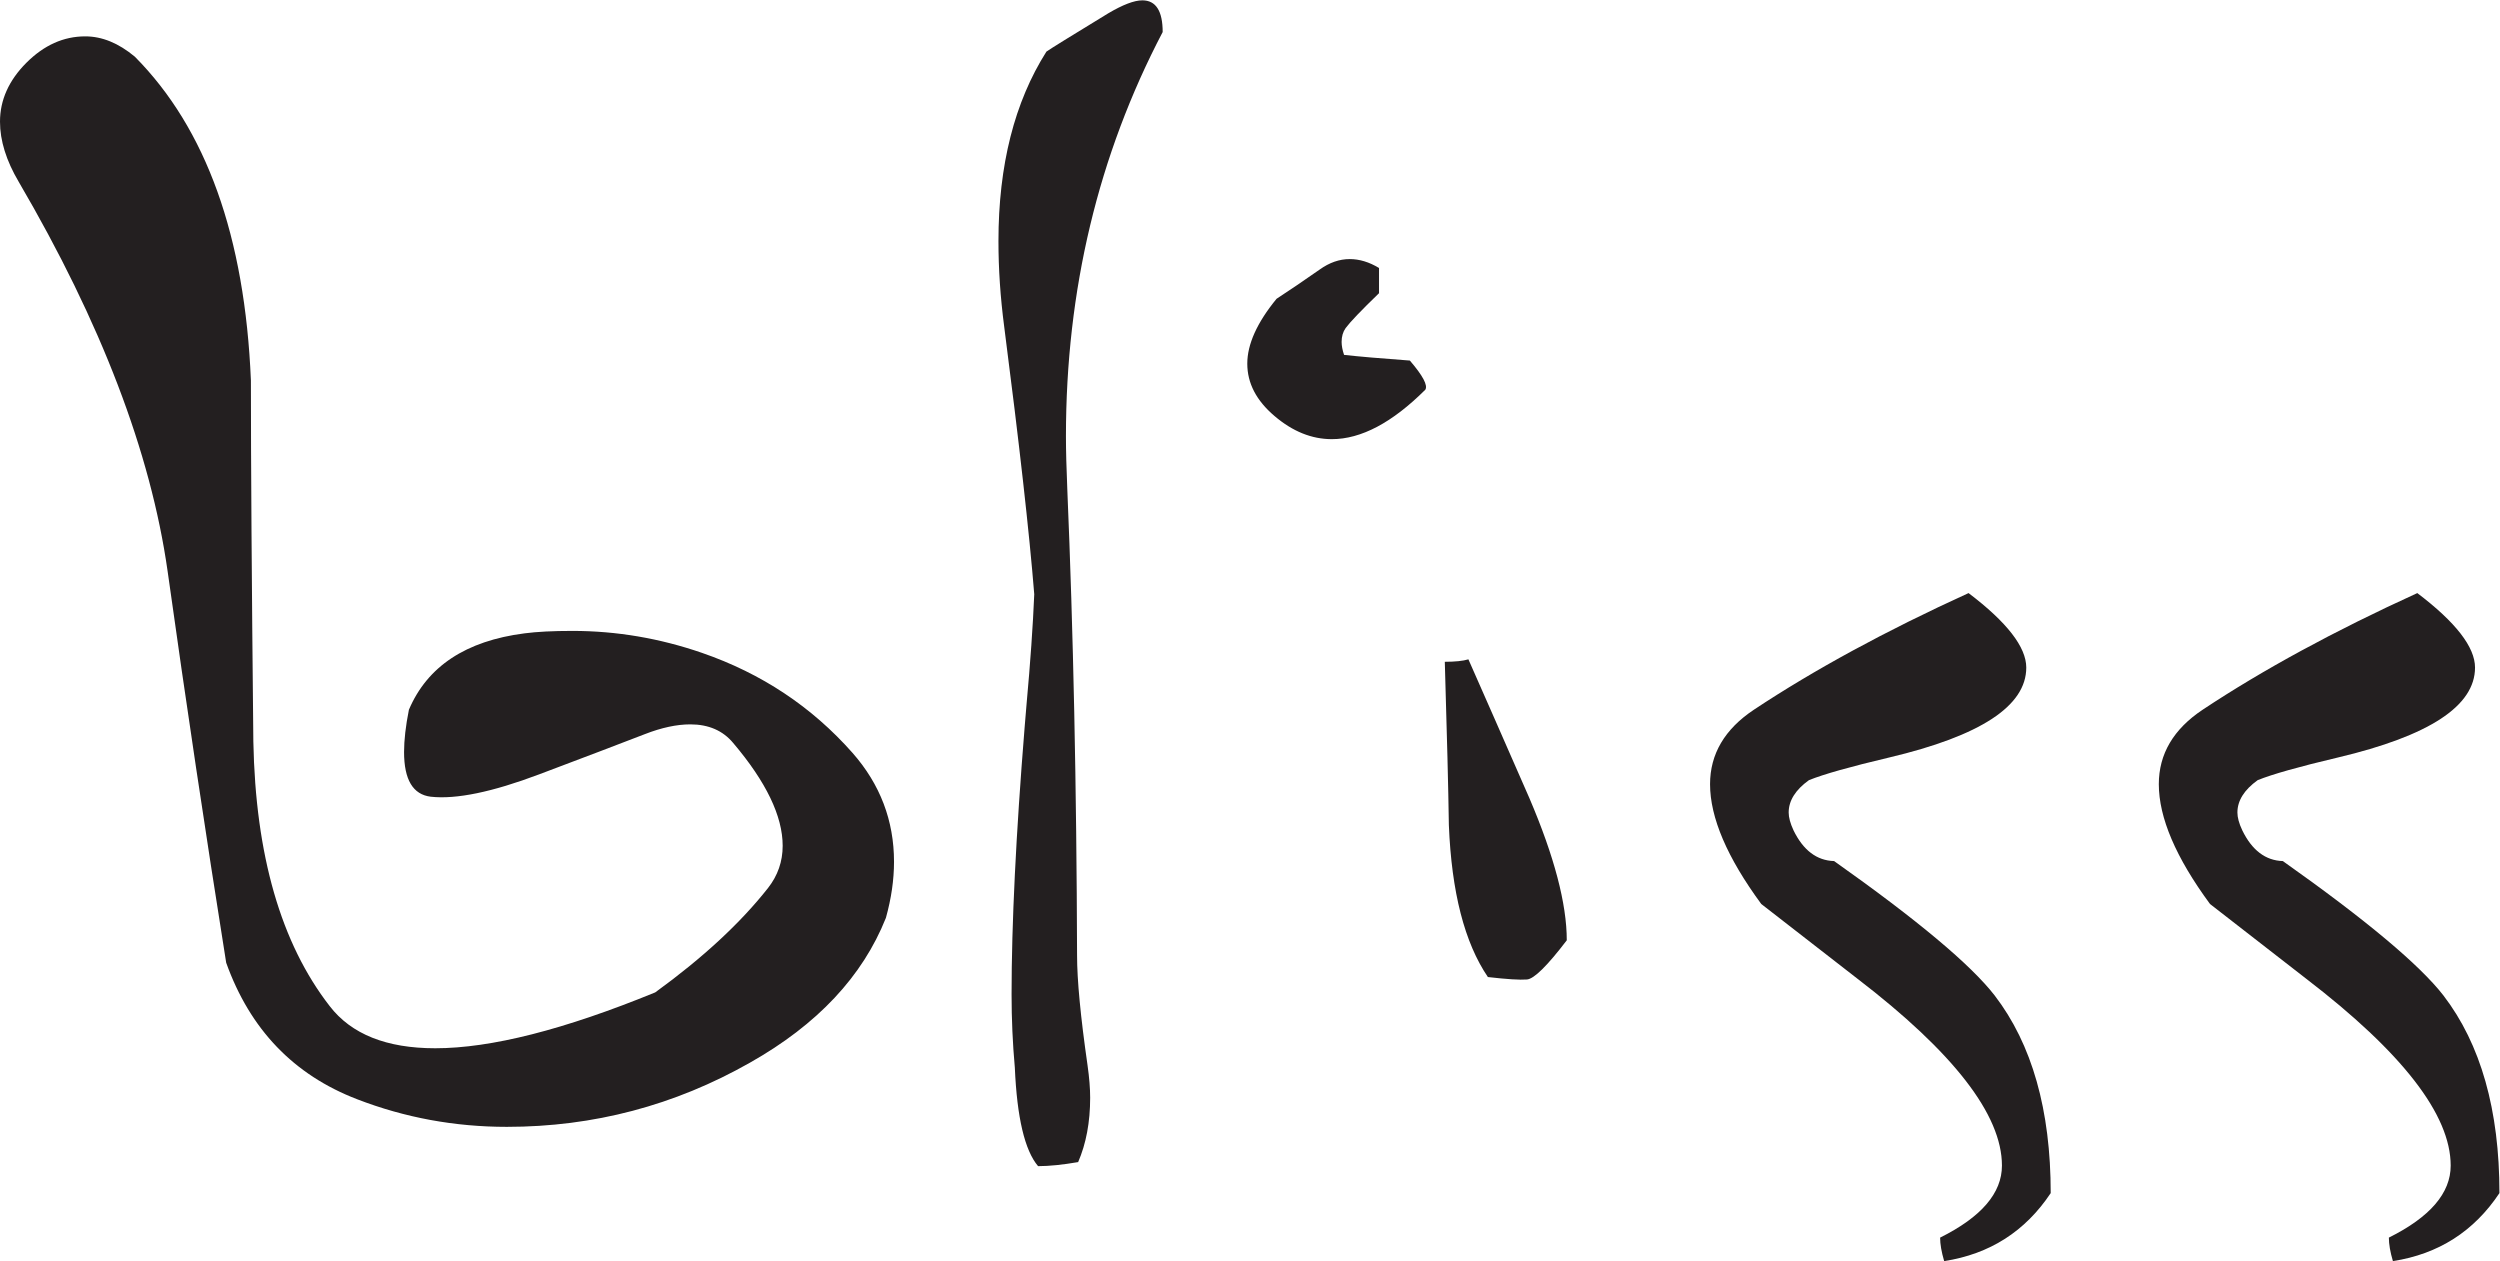
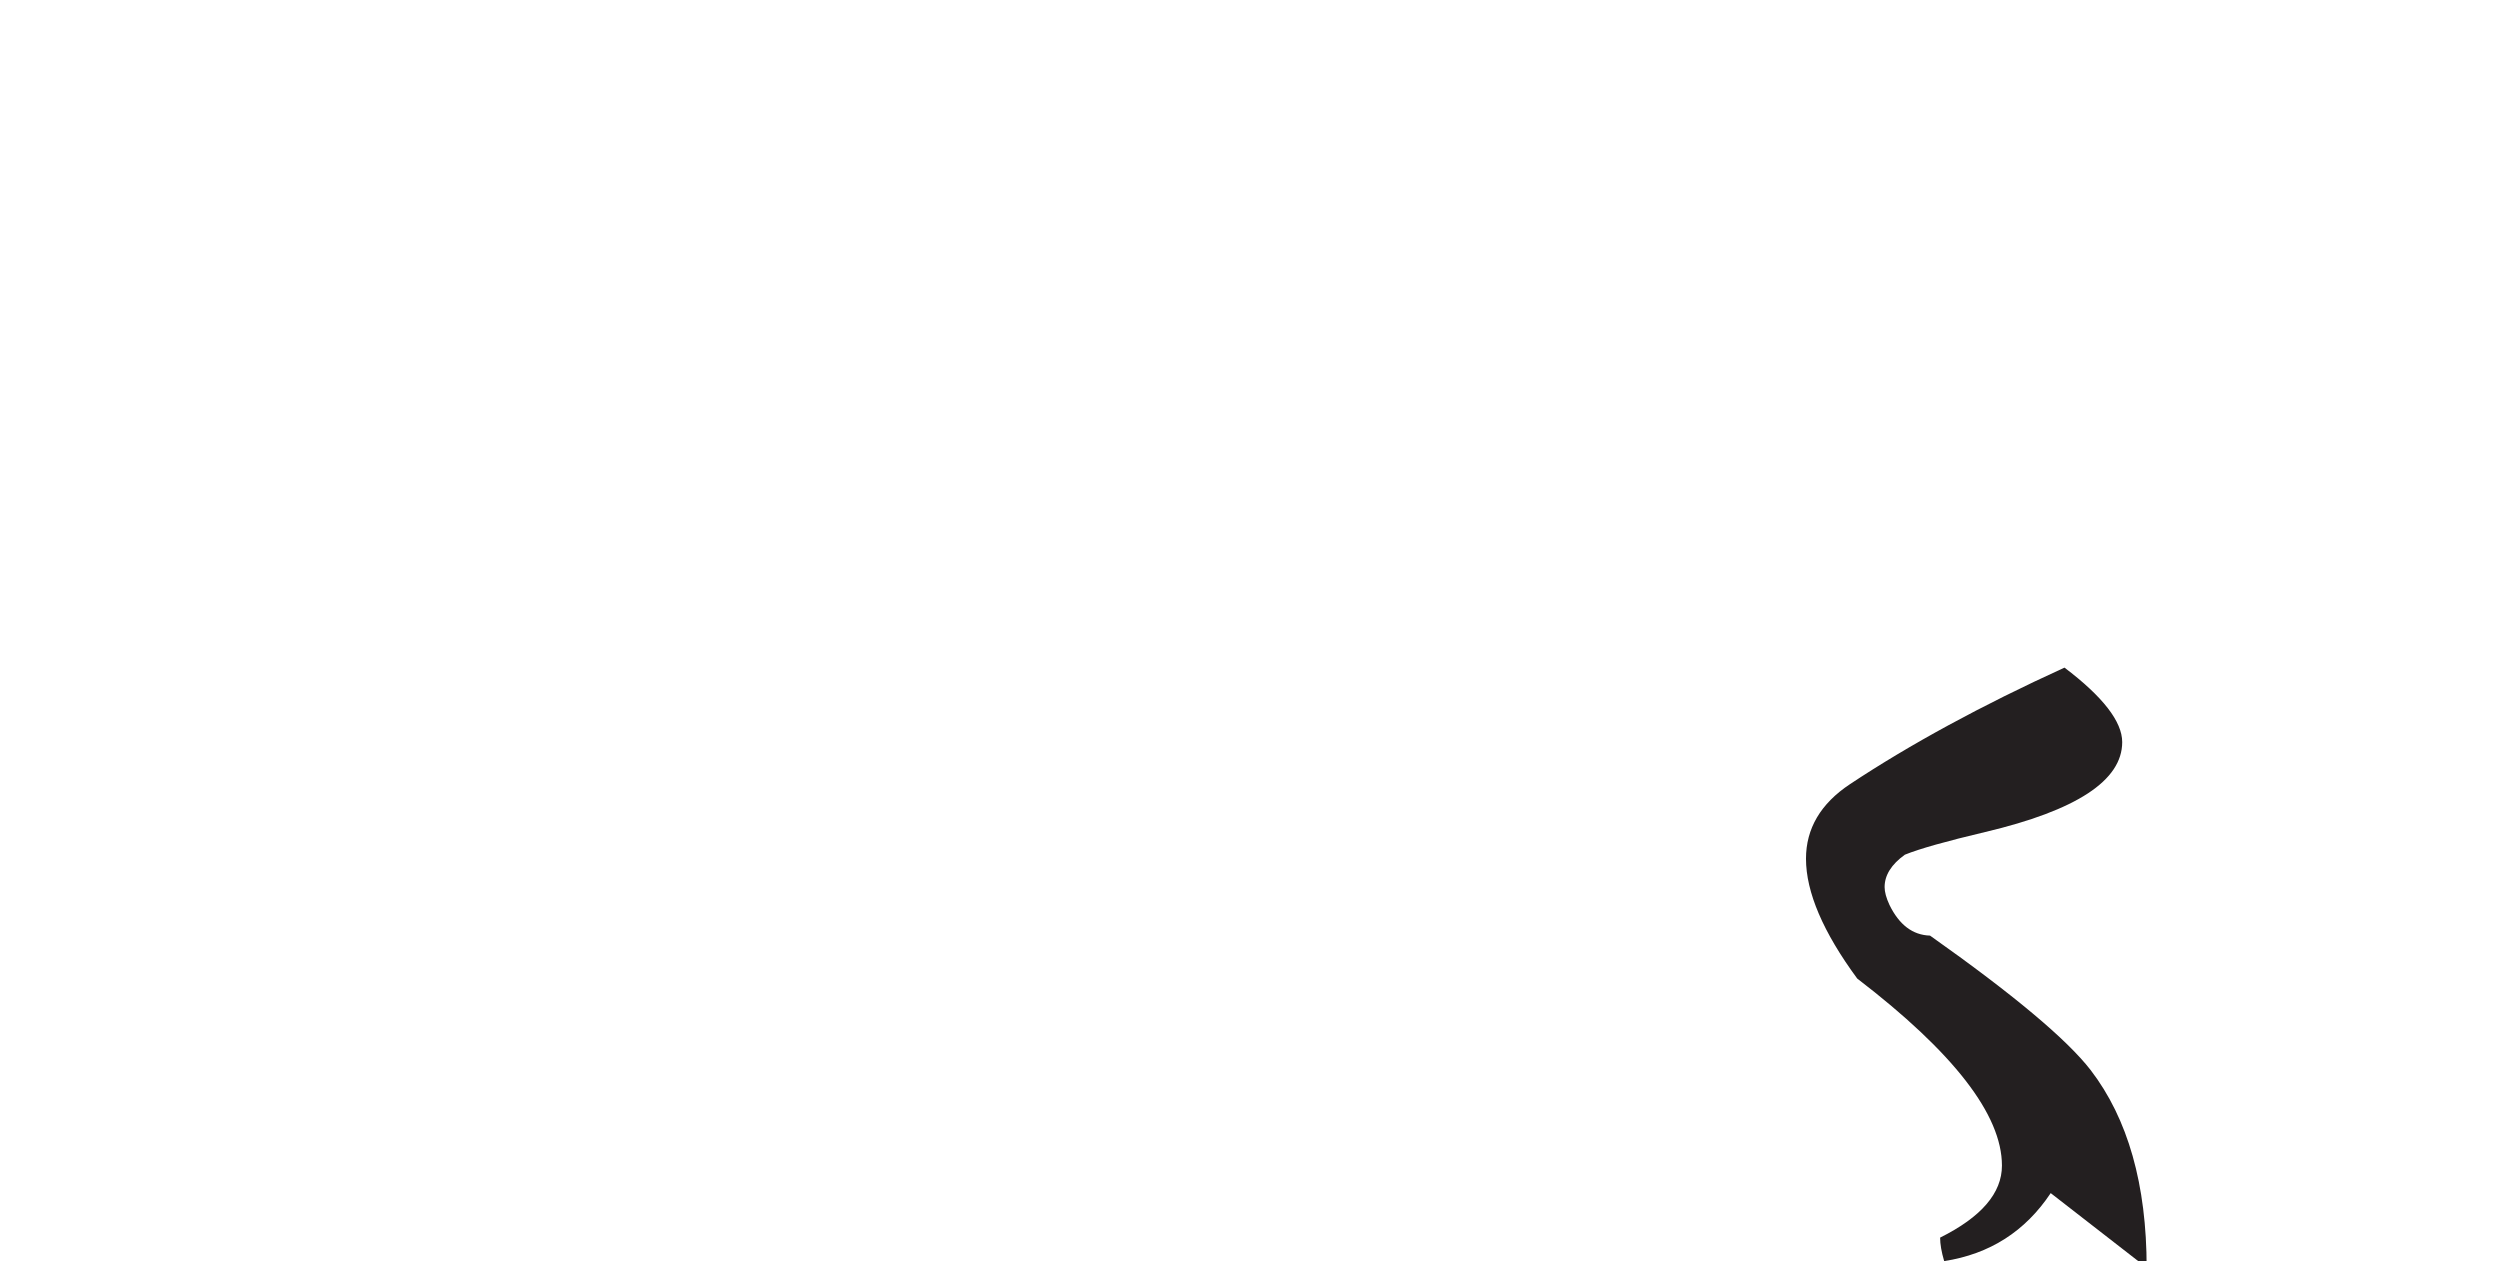
<svg xmlns="http://www.w3.org/2000/svg" xmlns:ns1="http://sodipodi.sourceforge.net/DTD/sodipodi-0.dtd" xmlns:ns2="http://www.inkscape.org/namespaces/inkscape" version="1.1" id="svg4043" xml:space="preserve" width="222.24" height="112.107" viewBox="0 0 222.24 112.107" ns1:docname="bliss.svg" ns2:version="0.92.2 5c3e80d, 2017-08-06">
  <defs id="defs4047" />
  <ns1:namedview pagecolor="#ffffff" bordercolor="#666666" borderopacity="1" objecttolerance="10" gridtolerance="10" guidetolerance="10" ns2:pageopacity="0" ns2:pageshadow="2" ns2:window-width="640" ns2:window-height="480" id="namedview4045" showgrid="false" ns2:zoom="1.4983801" ns2:cx="111.12" ns2:cy="56.053333" ns2:window-x="1634" ns2:window-y="143" ns2:window-maximized="0" ns2:current-layer="g4051" />
  <g id="g4051" ns2:groupmode="layer" ns2:label="ink_ext_XXXXXX" transform="matrix(1.333,0,0,-1.333,0,112.107)">
    <g id="g4053" transform="scale(0.1)">
-       <path d="M 590.797,228.887 C 575.234,189.855 545.039,157.676 500.176,132.355 449.898,103.789 395.836,89.531 337.988,89.531 c -34.715,0 -68.035,6.133 -99.832,18.418 -42.312,16.262 -71.402,46.602 -87.32,91.043 C 137.09,285.313 124.043,372.363 111.762,460.191 100.531,539.262 67.445,625.801 12.496,719.738 4.164,733.844 0,747.227 0,759.867 c 0,14.442 5.898,27.551 17.594,39.285 11.734,11.731 24.801,17.61 39.258,17.61 11.207,0 22.203,-4.5 33.047,-13.528 47.637,-47.996 73.434,-119.968 77.426,-215.914 0,-53.429 0.528,-133.644 1.625,-240.816 1.442,-75.77 18.399,-134.57 50.895,-176.414 14.418,-18.77 37.91,-28.145 70.406,-28.145 37.148,0 86.031,12.41 146.707,37.254 31.738,23.028 56.832,46.242 75.25,69.649 6.469,8.242 9.746,17.629 9.746,28.097 0,19.766 -10.996,42.645 -32.984,68.567 -6.848,8.269 -16.426,12.433 -28.625,12.433 -9.051,0 -19.156,-2.179 -30.301,-6.515 -15.879,-6.133 -39.387,-15.117 -70.574,-26.852 -31.184,-11.758 -55.246,-16.746 -72.18,-14.879 -11.902,1.434 -17.824,11.371 -17.824,29.809 0,7.93 1.058,17.34 3.234,28.203 12.285,28.902 37.977,45.902 77.067,50.934 8.332,1.097 19.027,1.628 32.05,1.628 29.282,0 58.039,-4.886 86.309,-14.632 39.789,-13.743 73.258,-35.985 100.406,-66.703 18.438,-20.954 27.676,-45.188 27.676,-72.649 0,-11.941 -1.797,-24.394 -5.41,-37.402" style="fill:#231f20;fill-opacity:1;fill-rule:nonzero;stroke:none" id="path4055" ns2:connector-curvature="0" />
-       <path d="m 775.371,819.641 c -42.984,-82.121 -64.508,-172 -64.508,-269.657 0,-9.41 0.321,-21.183 0.91,-35.265 4.02,-94.785 6.172,-198.406 6.512,-310.891 0,-16.297 2.305,-40.691 6.981,-73.23 1.179,-8.313 1.75,-15.539 1.75,-21.672 0,-16.278 -2.703,-30.598 -8.012,-42.899 -10.336,-1.777 -19.262,-2.707 -26.723,-2.707 -8.902,10.508 -14.062,32.395 -15.5,65.645 -1.457,16.262 -2.176,32.519 -2.176,48.84 0,47.019 2.915,106.472 8.731,178.488 l 1.269,15.199 c 2.54,27.828 4.247,52.246 5.118,73.219 -3.278,40.894 -9.961,100.348 -20.043,178.512 -2.559,19.511 -3.828,38.5 -3.828,56.976 0,50.641 10.675,92.735 31.992,126.395 2.511,1.797 16.254,10.316 41.203,25.519 9.766,5.774 17.336,8.668 22.769,8.668 9.008,0 13.555,-7.058 13.555,-21.14" style="fill:#231f20;fill-opacity:1;fill-rule:nonzero;stroke:none" id="path4057" ns2:connector-curvature="0" />
-       <path d="m 1044.86,213.938 c -13.02,-17.063 -21.86,-25.793 -26.58,-26.133 -4.69,-0.383 -13.36,0.175 -26.026,1.629 -15.559,22.882 -24.231,56.621 -26.027,101.339 -0.344,24.29 -1.27,60.575 -2.707,108.907 6.875,0 12.121,0.55 15.734,1.629 9.004,-20.34 22.586,-51.211 40.676,-92.563 16.62,-38.883 24.93,-70.473 24.93,-94.808 z m -94.348,367.167 c -22.051,-21.968 -42.813,-32.96 -62.344,-32.96 -13.359,0 -26.113,5.117 -38.184,15.41 -12.136,10.297 -18.183,21.906 -18.183,34.933 0,12.938 6.492,27.356 19.512,43.254 8.292,5.391 17.89,11.926 28.73,19.492 6.496,4.672 13.195,7 20.07,7 6.492,0 13.008,-1.984 19.539,-5.937 v -16.813 c -11.953,-11.543 -19.343,-19.3 -22.265,-23.257 -1.797,-2.536 -2.684,-5.602 -2.684,-9.219 0,-2.535 0.547,-5.43 1.633,-8.668 9.762,-1.098 24.352,-2.348 43.883,-3.781 8.672,-10.11 12.121,-16.579 10.293,-19.454" style="fill:#231f20;fill-opacity:1;fill-rule:nonzero;stroke:none" id="path4059" ns2:connector-curvature="0" />
-       <path d="M 1367.59,45.344 C 1350.59,19.805 1326.9,4.688 1296.54,0 c -1.81,6.125 -2.7,11.348 -2.7,15.664 27.47,13.684 41.23,29.68 41.23,48.035 0,33.852 -32.18,75.414 -96.52,124.739 l -63.98,49.707 c -22.76,30.957 -34.16,57.597 -34.16,79.902 0,20.129 9.77,36.723 29.28,49.687 40.11,26.598 87.8,52.539 143.11,77.758 25.65,-19.426 38.49,-36.043 38.49,-49.664 0,-25.601 -30.45,-45.558 -91.41,-59.976 -25.93,-6.133 -43.81,-11.164 -53.53,-15.118 -9.01,-6.472 -13.51,-13.683 -13.51,-21.593 0,-3.235 1.06,-7.207 3.23,-11.875 6.48,-13.301 15.52,-20.157 27.06,-20.489 55.53,-39.265 91.22,-69.16 107.09,-89.648 24.89,-32.43 37.37,-76.387 37.37,-131.785" style="fill:#231f20;fill-opacity:1;fill-rule:nonzero;stroke:none" id="path4061" ns2:connector-curvature="0" />
-       <path d="M 1666.84,45.344 C 1649.84,19.805 1626.16,4.688 1595.8,0 c -1.82,6.125 -2.7,11.348 -2.7,15.664 27.48,13.684 41.23,29.68 41.23,48.035 0,33.852 -32.18,75.414 -96.53,124.739 l -63.97,49.707 c -22.79,30.957 -34.15,57.597 -34.15,79.902 0,20.129 9.77,36.723 29.28,49.687 40.09,26.598 87.81,52.539 143.1,77.758 25.66,-19.426 38.5,-36.043 38.5,-49.664 0,-25.601 -30.46,-45.558 -91.42,-59.976 -25.97,-6.133 -43.81,-11.164 -53.53,-15.118 -9.01,-6.472 -13.51,-13.683 -13.51,-21.593 0,-3.235 1.03,-7.207 3.25,-11.875 6.47,-13.301 15.52,-20.157 27.04,-20.489 55.5,-39.265 91.21,-69.16 107.11,-89.648 24.88,-32.43 37.34,-76.387 37.34,-131.785" style="fill:#231f20;fill-opacity:1;fill-rule:nonzero;stroke:none" id="path4063" ns2:connector-curvature="0" />
+       <path d="M 1367.59,45.344 C 1350.59,19.805 1326.9,4.688 1296.54,0 c -1.81,6.125 -2.7,11.348 -2.7,15.664 27.47,13.684 41.23,29.68 41.23,48.035 0,33.852 -32.18,75.414 -96.52,124.739 c -22.76,30.957 -34.16,57.597 -34.16,79.902 0,20.129 9.77,36.723 29.28,49.687 40.11,26.598 87.8,52.539 143.11,77.758 25.65,-19.426 38.49,-36.043 38.49,-49.664 0,-25.601 -30.45,-45.558 -91.41,-59.976 -25.93,-6.133 -43.81,-11.164 -53.53,-15.118 -9.01,-6.472 -13.51,-13.683 -13.51,-21.593 0,-3.235 1.06,-7.207 3.23,-11.875 6.48,-13.301 15.52,-20.157 27.06,-20.489 55.53,-39.265 91.22,-69.16 107.09,-89.648 24.89,-32.43 37.37,-76.387 37.37,-131.785" style="fill:#231f20;fill-opacity:1;fill-rule:nonzero;stroke:none" id="path4061" ns2:connector-curvature="0" />
    </g>
  </g>
</svg>